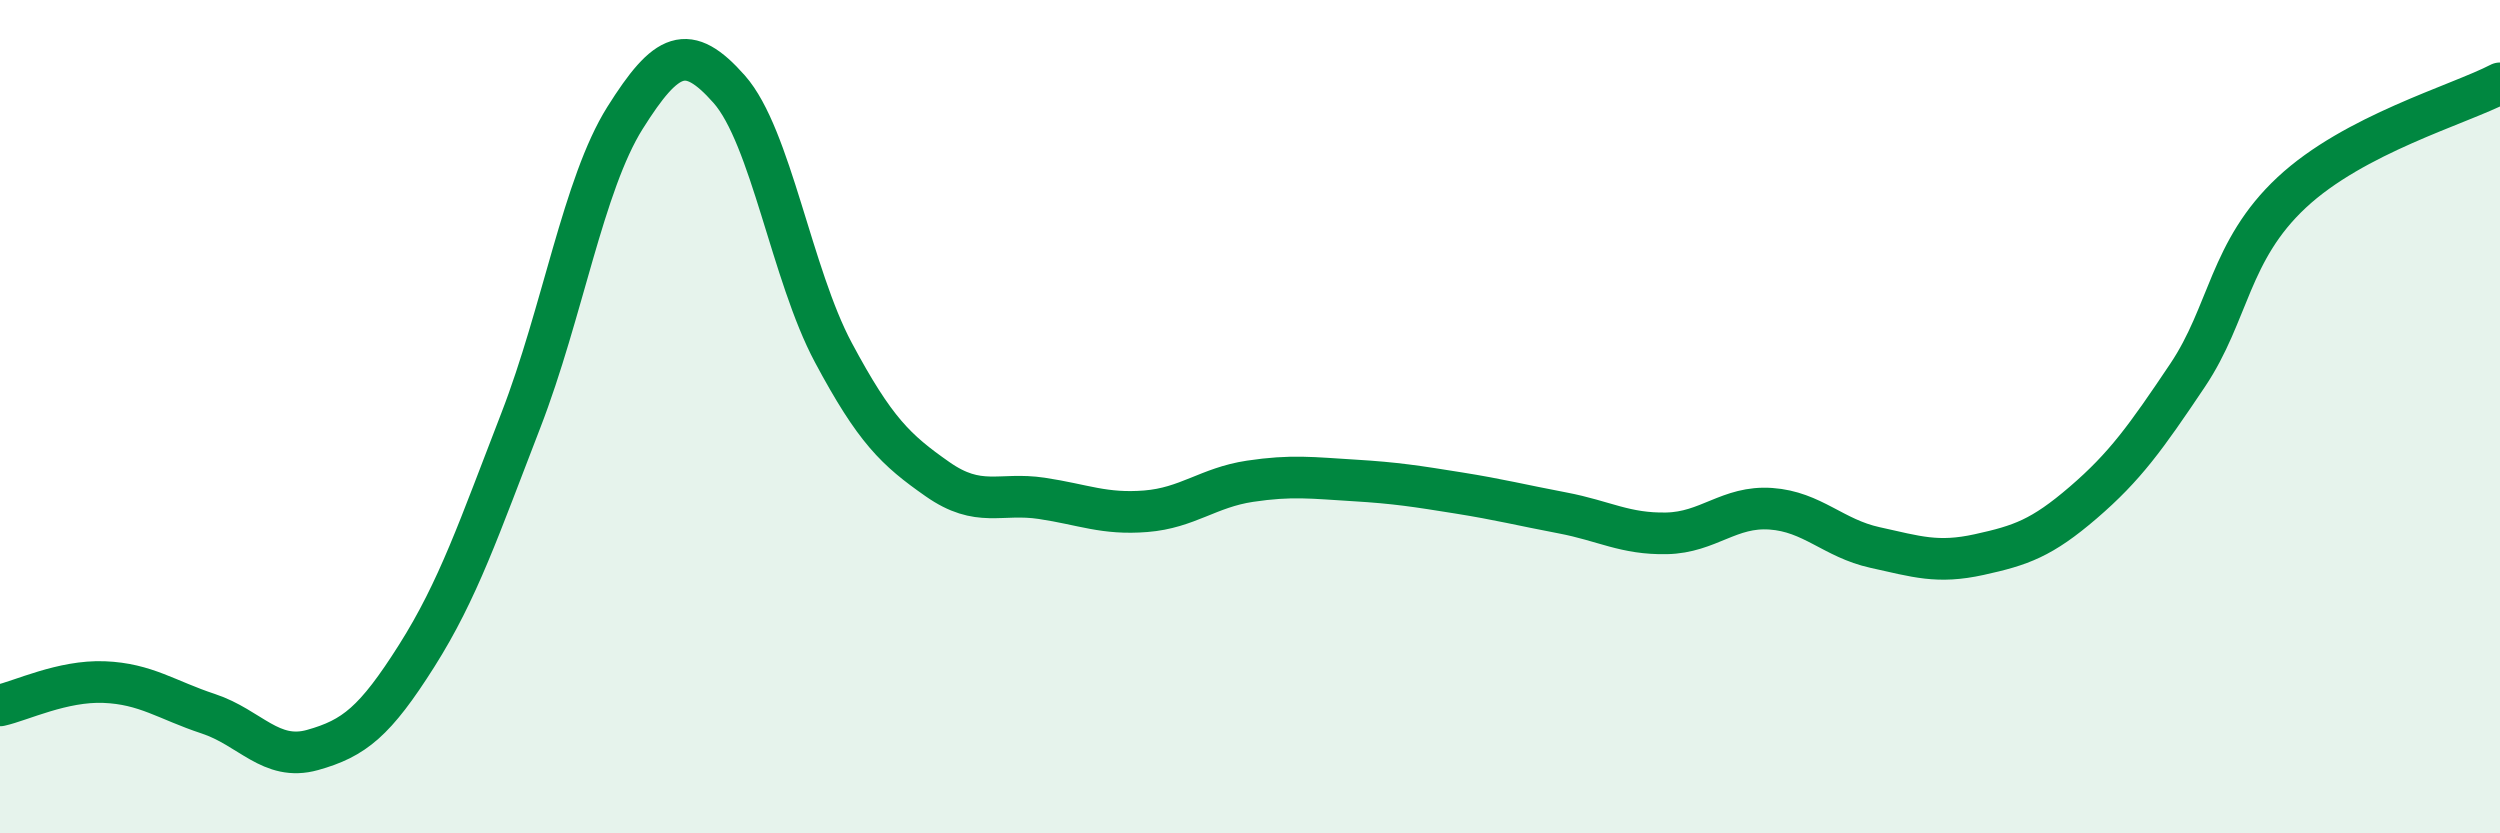
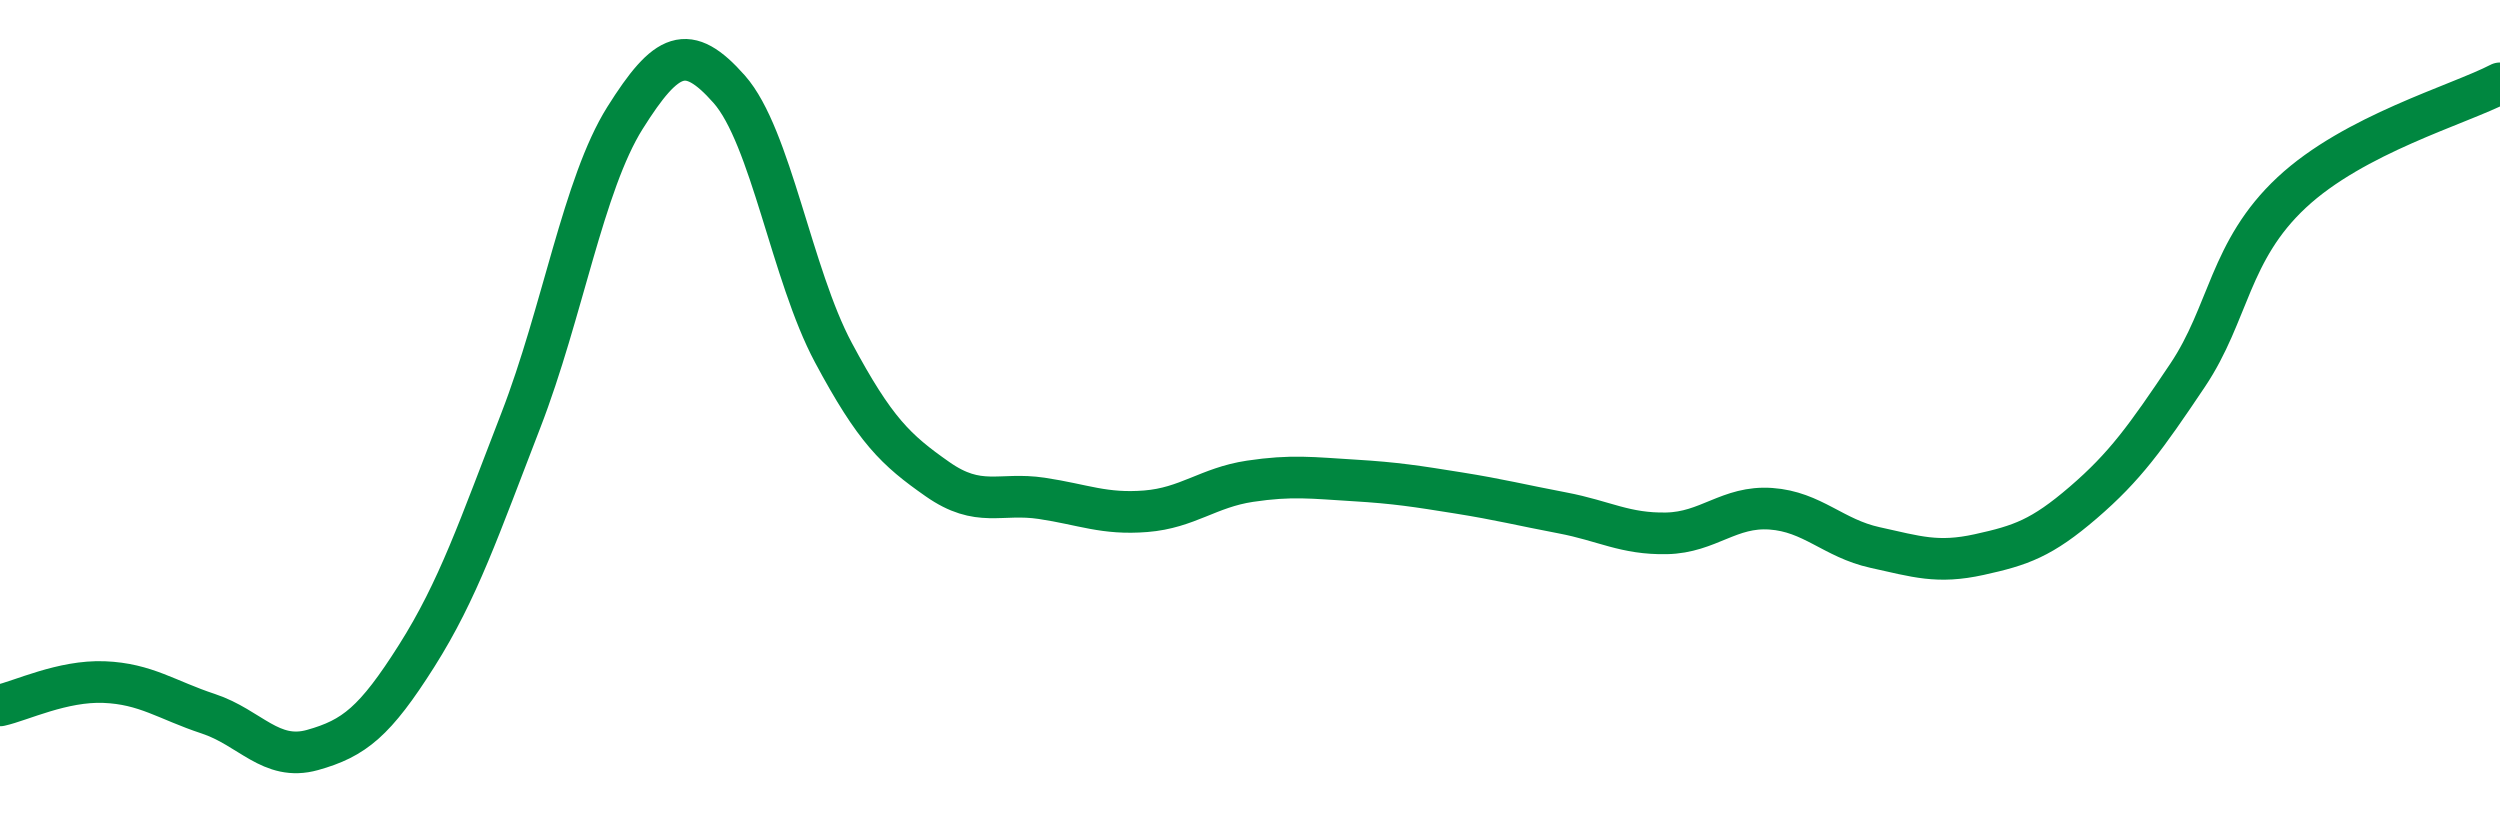
<svg xmlns="http://www.w3.org/2000/svg" width="60" height="20" viewBox="0 0 60 20">
-   <path d="M 0,16.93 C 0.5,16.82 1.5,16.33 2.5,16.37 C 3.5,16.41 4,16.8 5,17.13 C 6,17.46 6.5,18.28 7.5,18 C 8.5,17.72 9,17.32 10,15.74 C 11,14.16 11.5,12.67 12.5,10.09 C 13.5,7.51 14,4.42 15,2.83 C 16,1.24 16.5,1.01 17.5,2.14 C 18.5,3.27 19,6.59 20,8.46 C 21,10.33 21.5,10.8 22.5,11.5 C 23.5,12.2 24,11.81 25,11.96 C 26,12.11 26.5,12.35 27.5,12.27 C 28.5,12.19 29,11.7 30,11.55 C 31,11.4 31.5,11.47 32.5,11.53 C 33.5,11.59 34,11.67 35,11.83 C 36,11.99 36.5,12.12 37.5,12.31 C 38.5,12.5 39,12.82 40,12.8 C 41,12.78 41.5,12.14 42.5,12.21 C 43.5,12.28 44,12.92 45,13.14 C 46,13.36 46.5,13.53 47.5,13.31 C 48.5,13.09 49,12.92 50,12.06 C 51,11.2 51.5,10.5 52.5,9.01 C 53.5,7.52 53.5,6.02 55,4.62 C 56.5,3.22 59,2.52 60,2L60 20L0 20Z" fill="#008740" opacity="0.1" stroke-linecap="round" stroke-linejoin="round" />
  <path d="M 0,16.93 C 0.5,16.82 1.5,16.33 2.5,16.37 C 3.5,16.41 4,16.8 5,17.13 C 6,17.46 6.5,18.28 7.5,18 C 8.5,17.72 9,17.32 10,15.74 C 11,14.16 11.5,12.67 12.5,10.09 C 13.5,7.51 14,4.42 15,2.83 C 16,1.24 16.5,1.01 17.5,2.14 C 18.5,3.27 19,6.59 20,8.46 C 21,10.33 21.5,10.8 22.5,11.5 C 23.5,12.2 24,11.81 25,11.96 C 26,12.11 26.5,12.35 27.5,12.27 C 28.5,12.19 29,11.7 30,11.55 C 31,11.4 31.5,11.47 32.5,11.53 C 33.5,11.59 34,11.67 35,11.83 C 36,11.99 36.5,12.12 37.5,12.31 C 38.5,12.5 39,12.82 40,12.8 C 41,12.78 41.5,12.14 42.5,12.21 C 43.5,12.28 44,12.92 45,13.14 C 46,13.36 46.5,13.53 47.5,13.31 C 48.5,13.09 49,12.92 50,12.06 C 51,11.2 51.5,10.5 52.5,9.01 C 53.5,7.52 53.5,6.02 55,4.62 C 56.5,3.22 59,2.52 60,2" stroke="#008740" stroke-width="1" fill="none" stroke-linecap="round" stroke-linejoin="round" />
</svg>